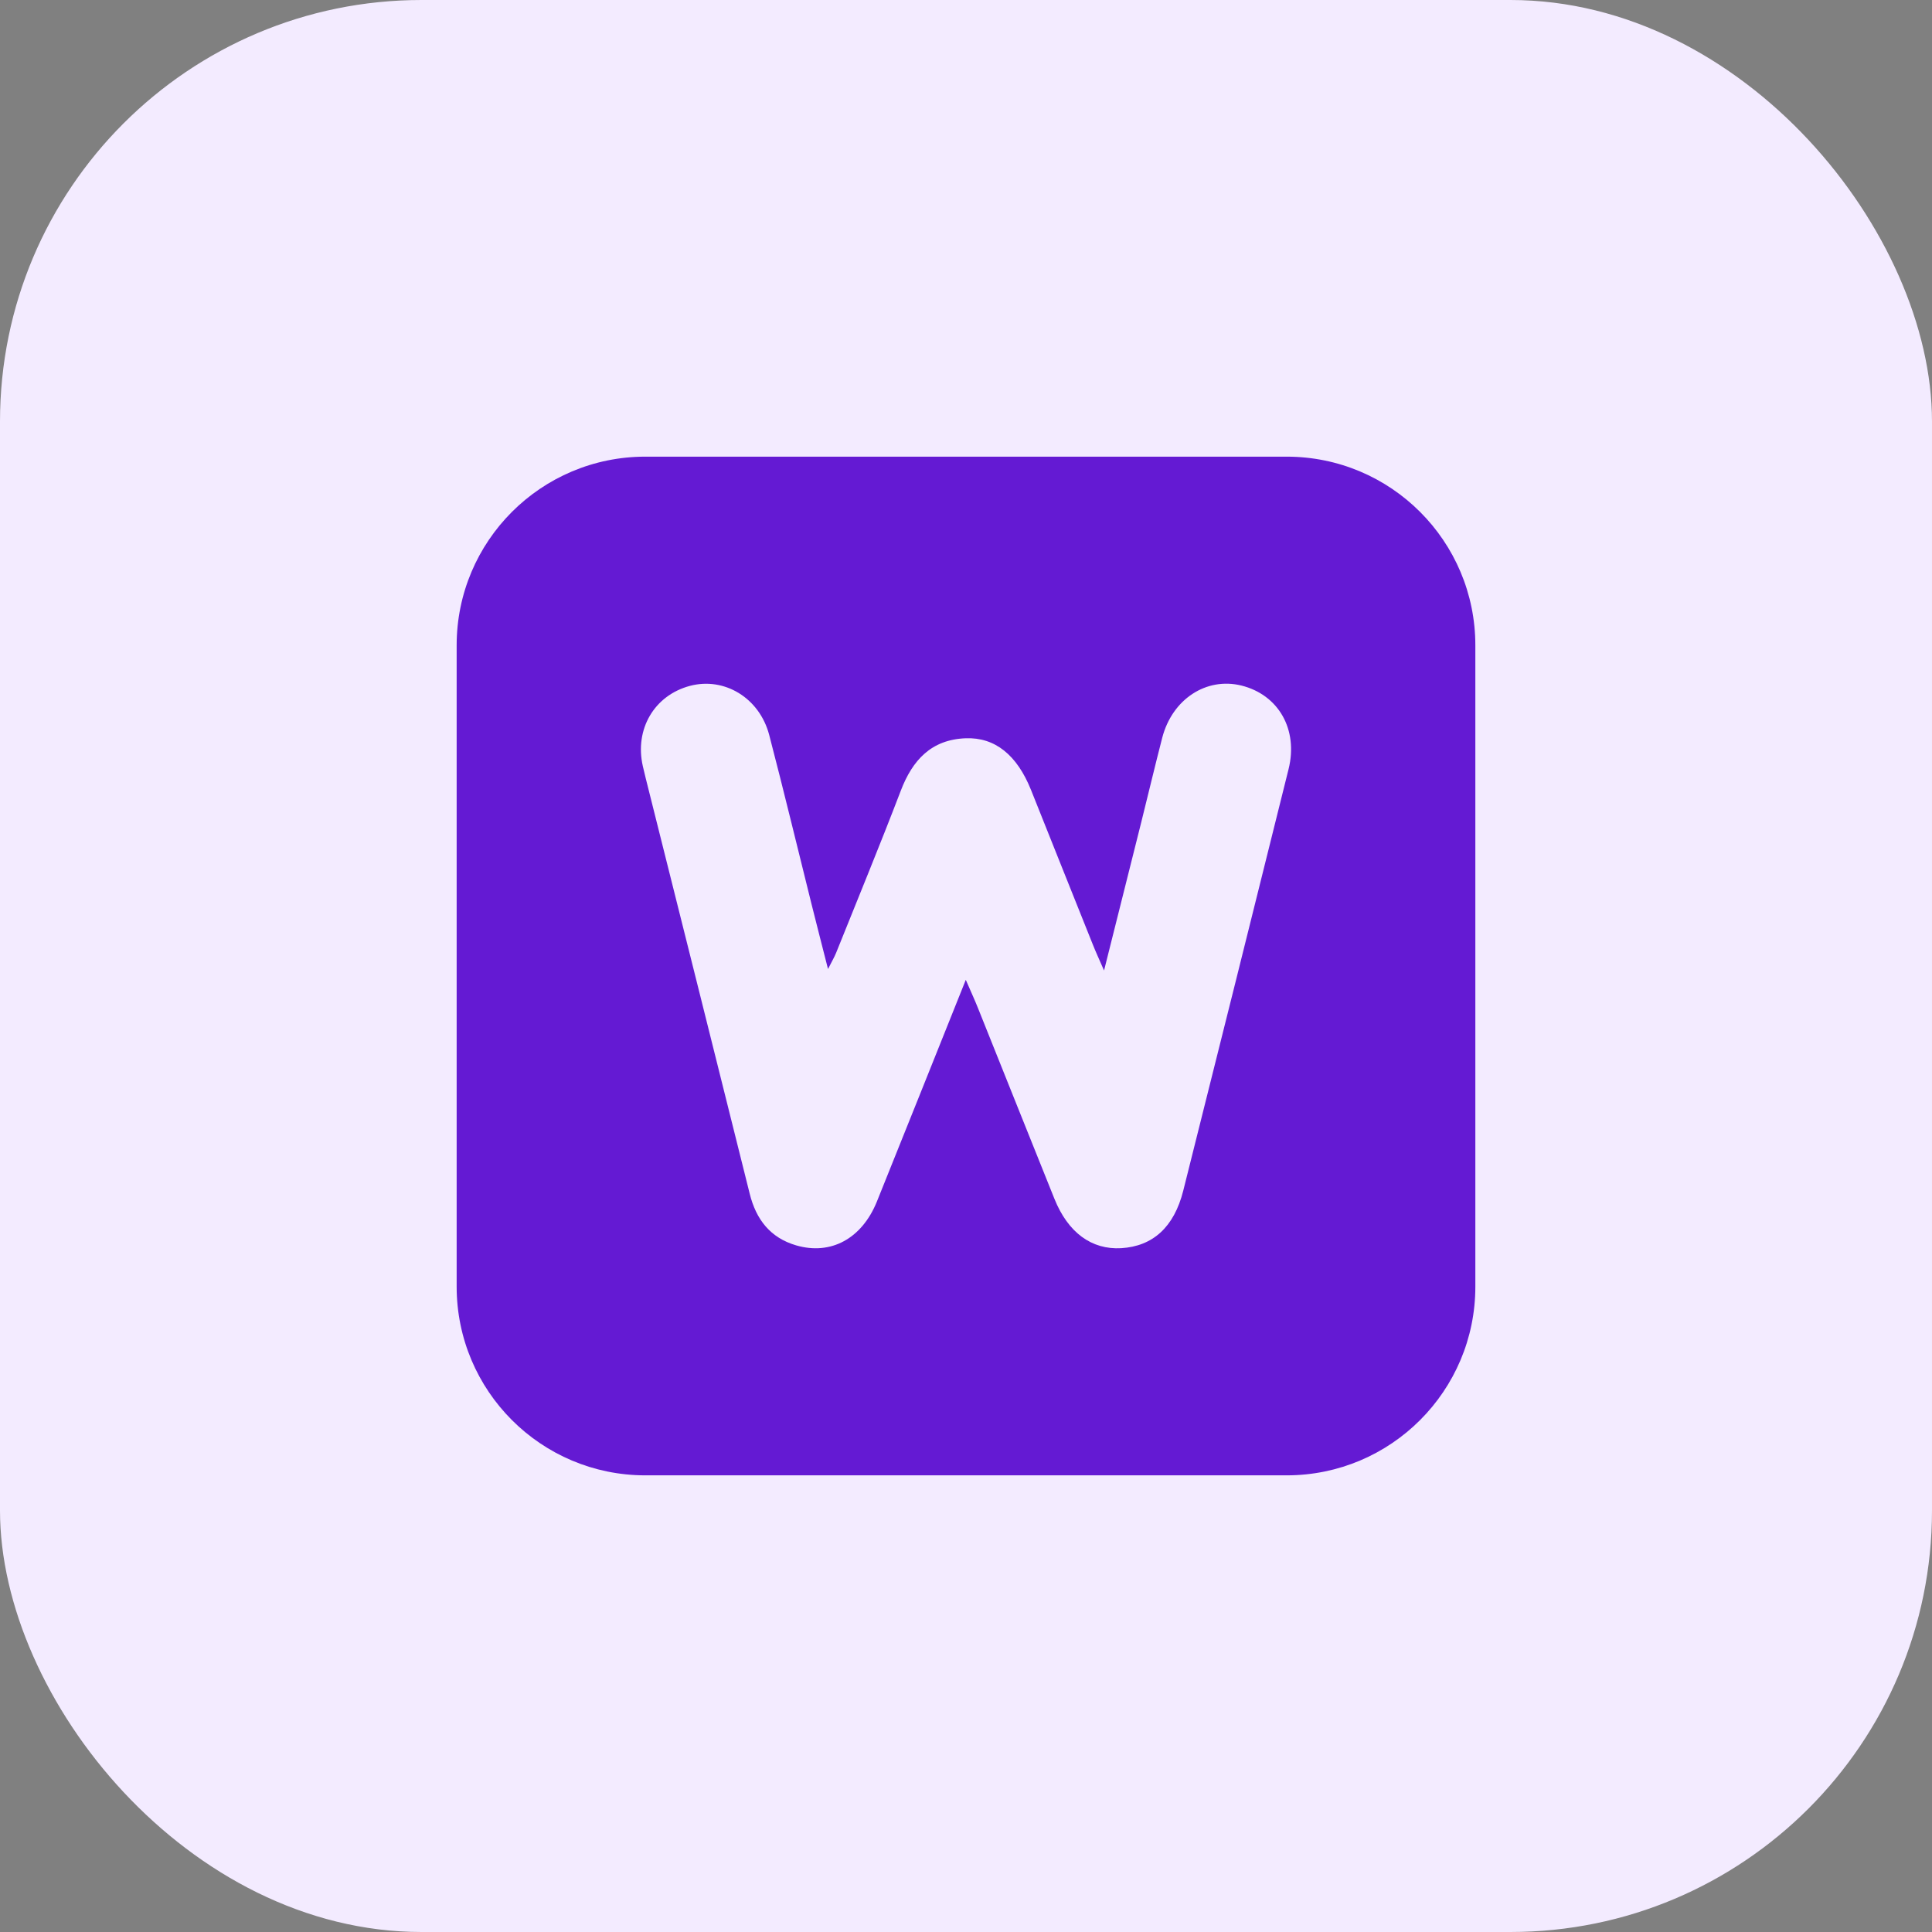
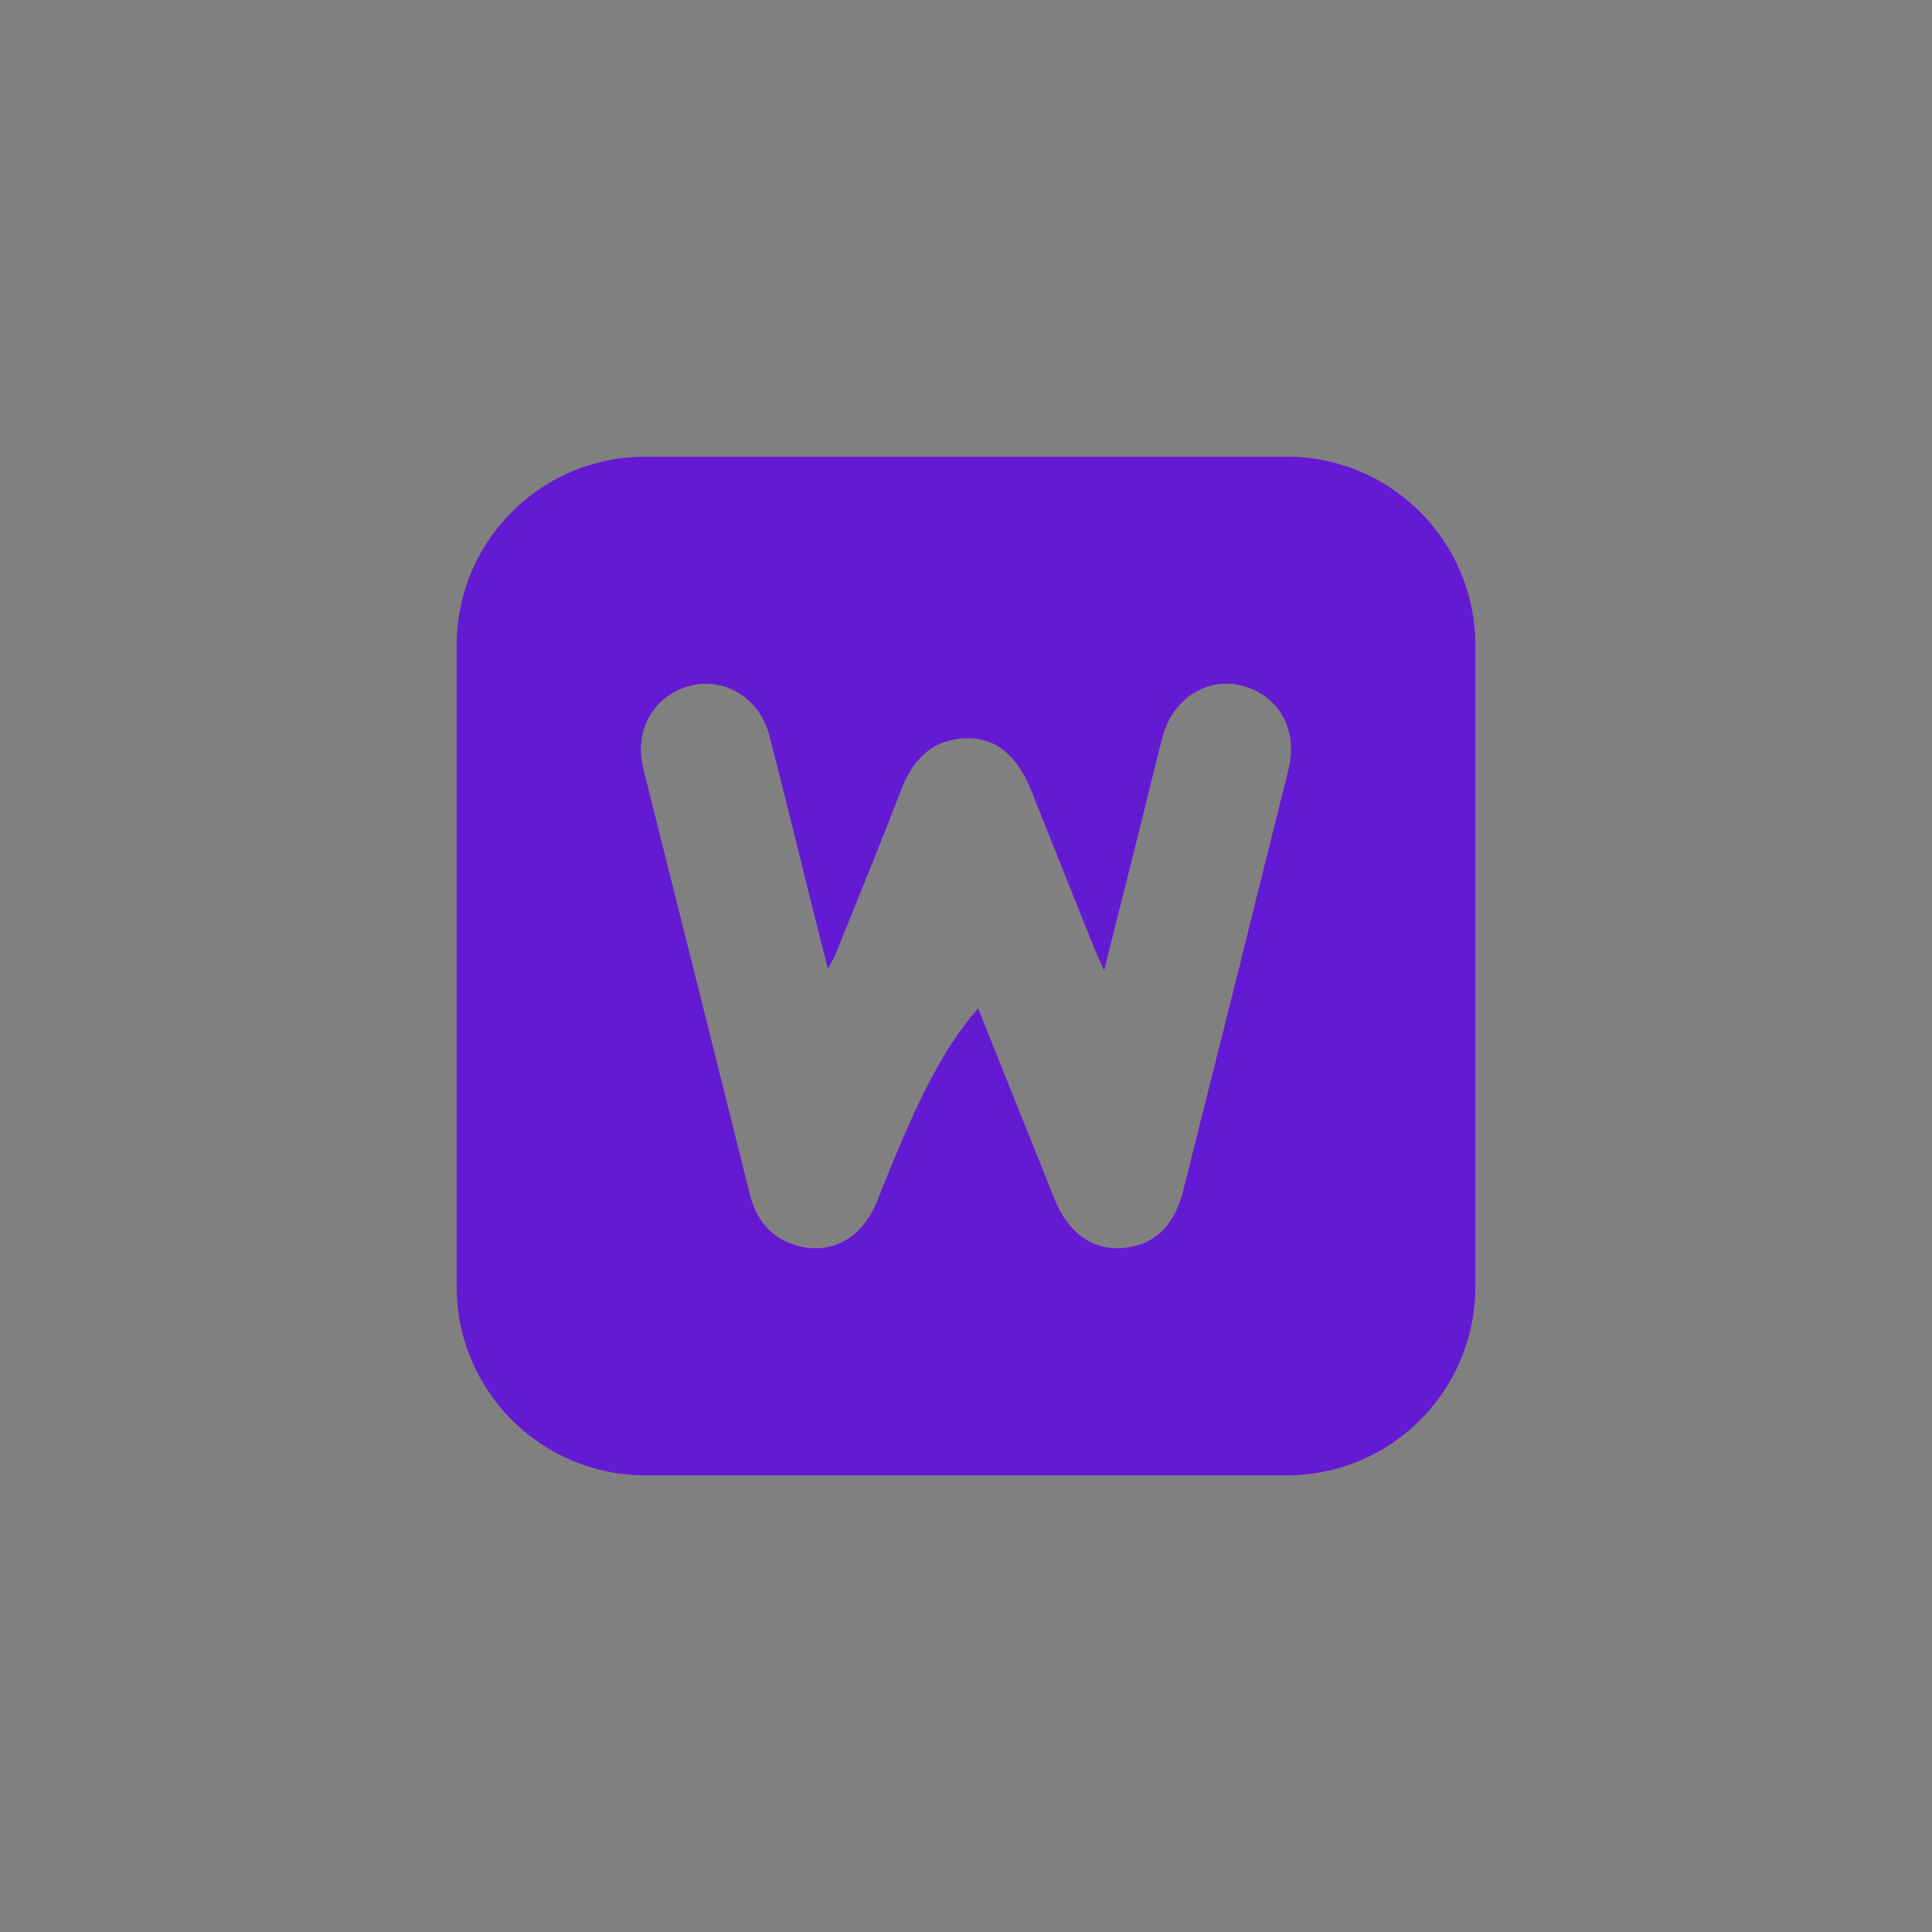
<svg xmlns="http://www.w3.org/2000/svg" width="55" height="55" viewBox="0 0 55 55" fill="none">
  <rect x="0" y="0" width="55" height="55" fill="#808080" stroke="none" />
-   <rect width="55" height="55" rx="12" fill="#F3EBFF" />
-   <path d="M36.629 13H18.371C15.405 13 13 15.405 13 18.371V36.628C13 39.595 15.405 42 18.371 42H36.629C39.596 42 42 39.595 42 36.628V18.371C42 15.405 39.596 13 36.629 13ZM36.683 21.895C35.69 25.897 34.688 29.898 33.684 33.899C33.422 34.936 32.817 35.479 31.918 35.533C31.077 35.581 30.405 35.092 30.017 34.127C29.289 32.322 28.571 30.514 27.845 28.708C27.755 28.48 27.652 28.259 27.494 27.894C26.61 30.098 25.791 32.155 24.962 34.209C24.534 35.263 23.652 35.741 22.665 35.453C21.931 35.239 21.525 34.718 21.343 33.984C20.389 30.151 19.425 26.318 18.465 22.485C18.408 22.26 18.352 22.037 18.3 21.811C18.061 20.759 18.626 19.795 19.642 19.525C20.618 19.267 21.618 19.863 21.897 20.92C22.316 22.523 22.702 24.136 23.104 25.744C23.248 26.321 23.397 26.897 23.572 27.586C23.68 27.371 23.75 27.253 23.801 27.129C24.418 25.591 25.051 24.059 25.643 22.511C25.977 21.636 26.514 21.054 27.491 21.017C28.328 20.985 28.953 21.497 29.35 22.486C29.938 23.953 30.521 25.422 31.11 26.888C31.192 27.095 31.286 27.298 31.43 27.628C31.805 26.139 32.147 24.777 32.487 23.416C32.688 22.611 32.879 21.805 33.086 21.003C33.371 19.904 34.341 19.27 35.34 19.516C36.395 19.778 36.963 20.764 36.683 21.895Z" fill="#641AD3" />
+   <path d="M36.629 13H18.371C15.405 13 13 15.405 13 18.371V36.628C13 39.595 15.405 42 18.371 42H36.629C39.596 42 42 39.595 42 36.628V18.371C42 15.405 39.596 13 36.629 13ZM36.683 21.895C35.69 25.897 34.688 29.898 33.684 33.899C33.422 34.936 32.817 35.479 31.918 35.533C31.077 35.581 30.405 35.092 30.017 34.127C29.289 32.322 28.571 30.514 27.845 28.708C26.61 30.098 25.791 32.155 24.962 34.209C24.534 35.263 23.652 35.741 22.665 35.453C21.931 35.239 21.525 34.718 21.343 33.984C20.389 30.151 19.425 26.318 18.465 22.485C18.408 22.26 18.352 22.037 18.3 21.811C18.061 20.759 18.626 19.795 19.642 19.525C20.618 19.267 21.618 19.863 21.897 20.92C22.316 22.523 22.702 24.136 23.104 25.744C23.248 26.321 23.397 26.897 23.572 27.586C23.68 27.371 23.75 27.253 23.801 27.129C24.418 25.591 25.051 24.059 25.643 22.511C25.977 21.636 26.514 21.054 27.491 21.017C28.328 20.985 28.953 21.497 29.35 22.486C29.938 23.953 30.521 25.422 31.11 26.888C31.192 27.095 31.286 27.298 31.43 27.628C31.805 26.139 32.147 24.777 32.487 23.416C32.688 22.611 32.879 21.805 33.086 21.003C33.371 19.904 34.341 19.27 35.34 19.516C36.395 19.778 36.963 20.764 36.683 21.895Z" fill="#641AD3" />
</svg>